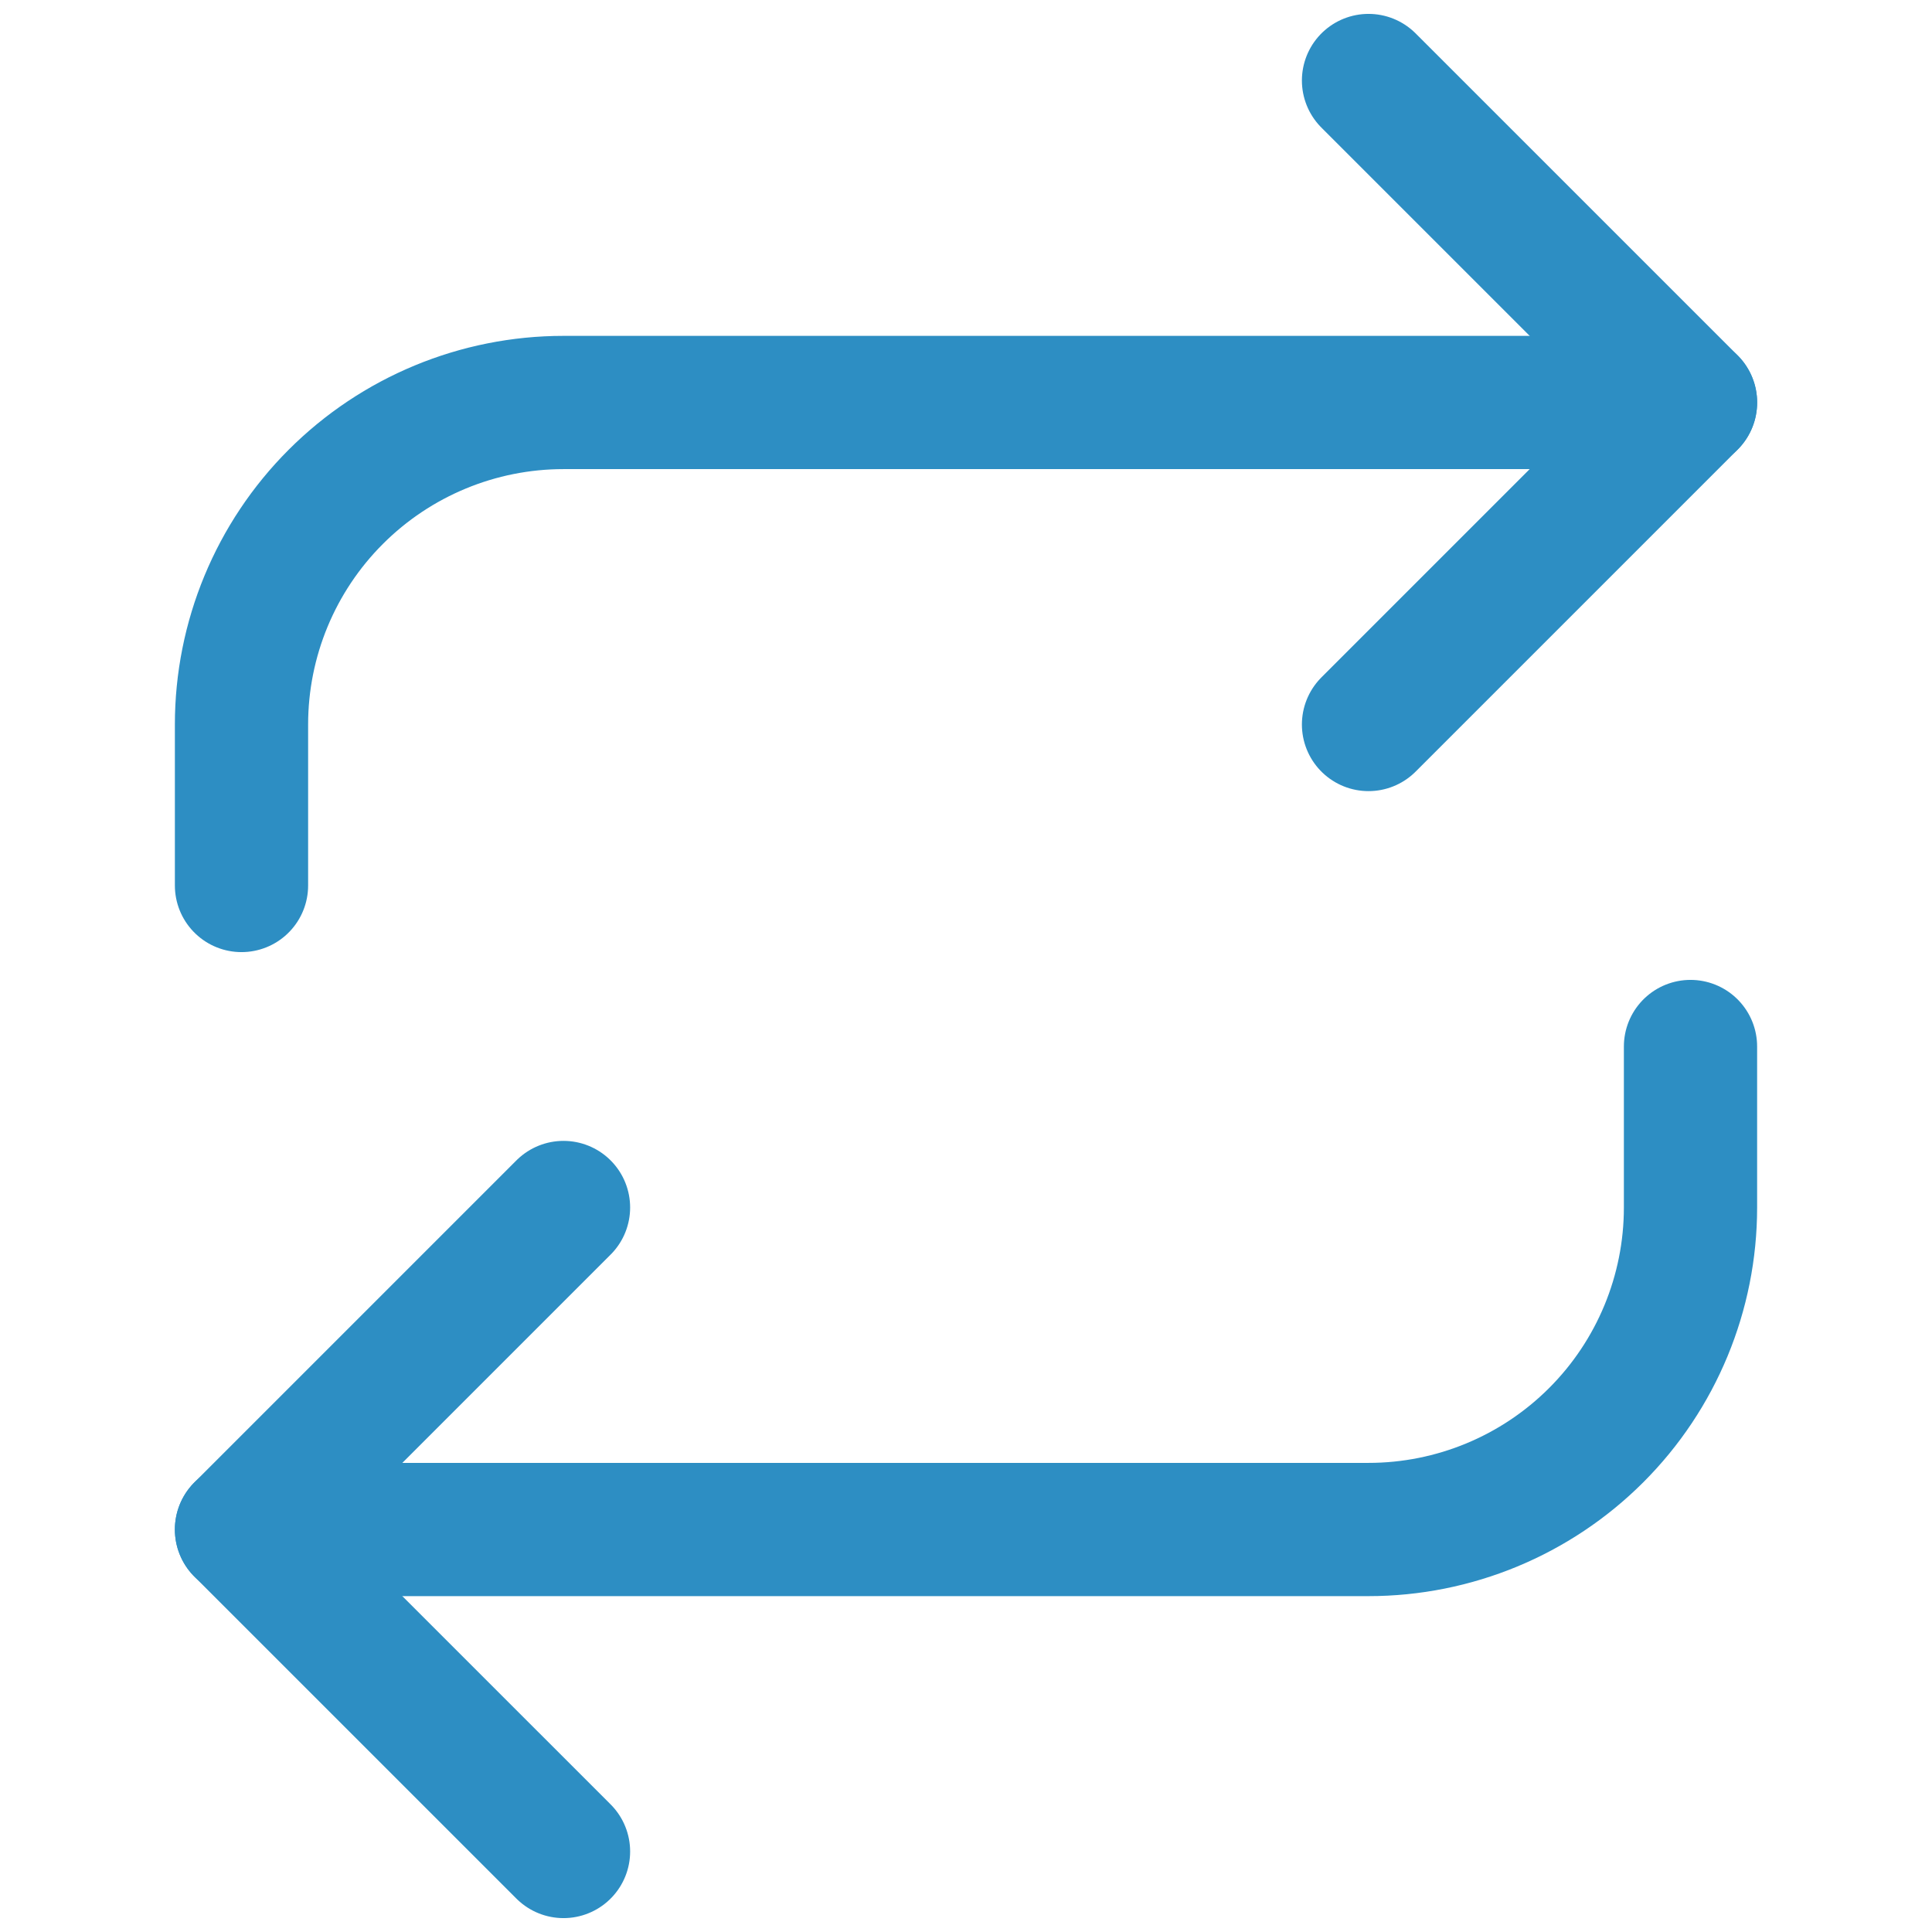
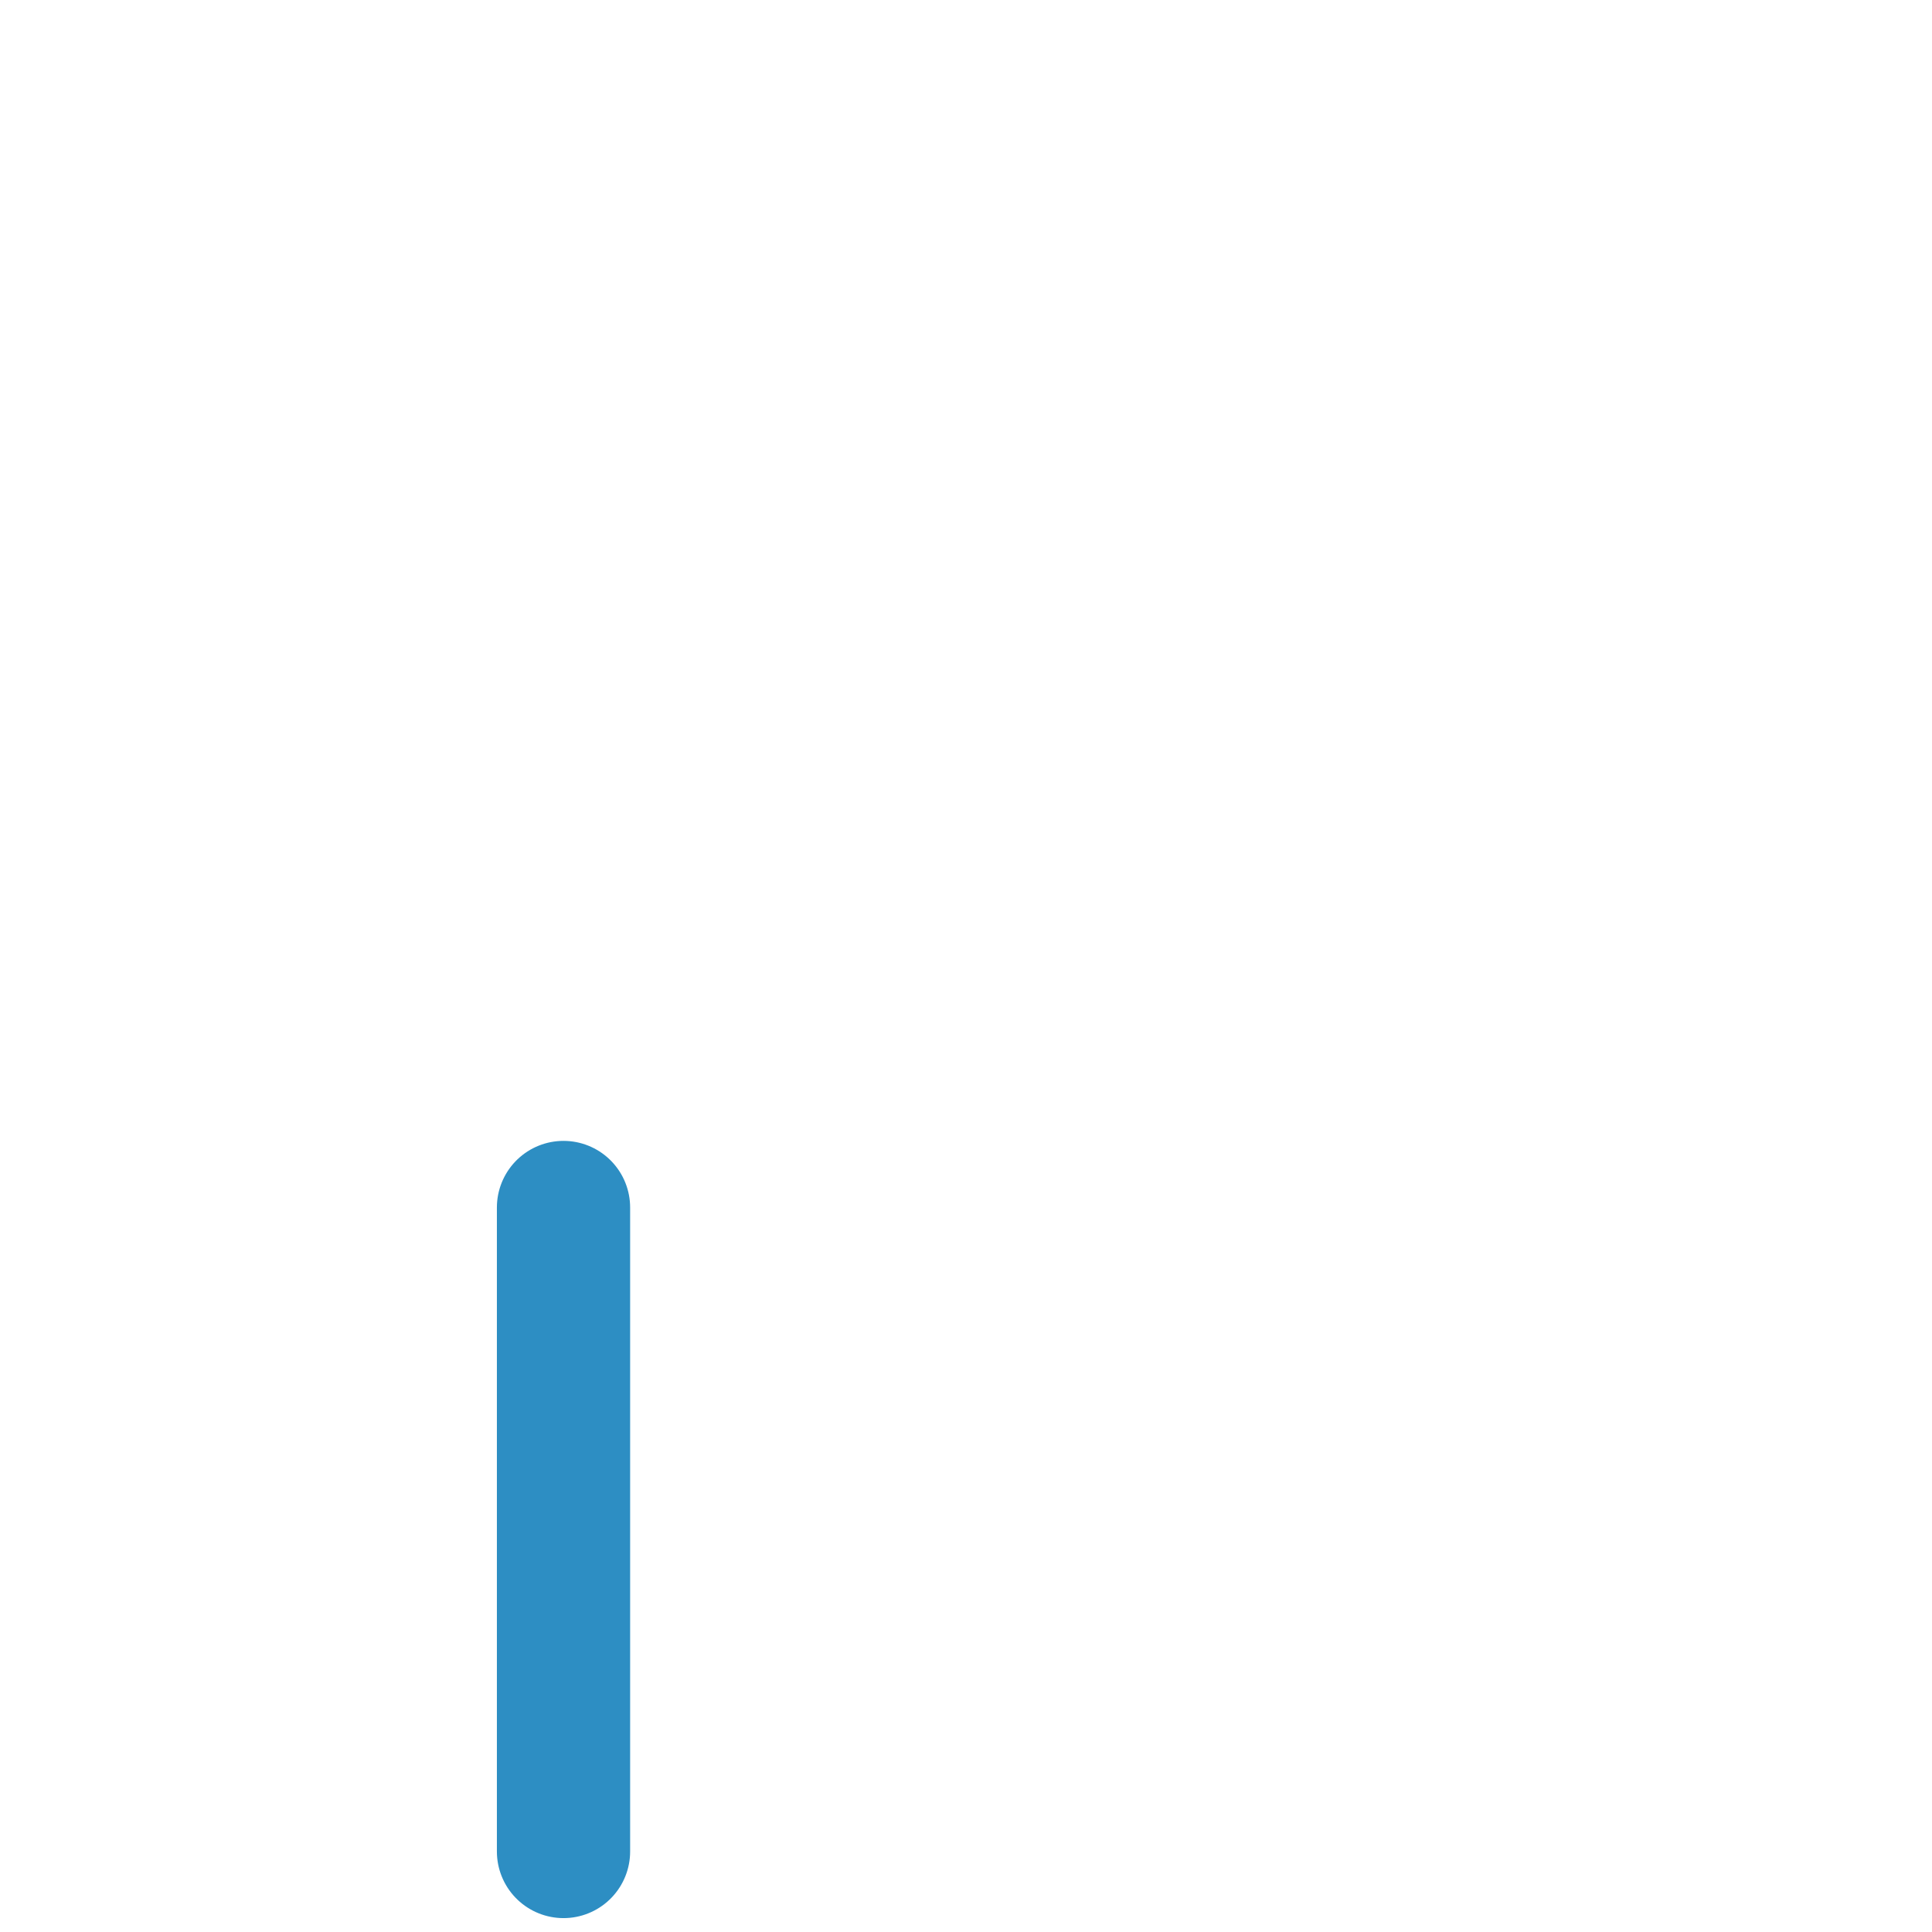
<svg xmlns="http://www.w3.org/2000/svg" width="58" height="58" viewBox="0 0 58 58" fill="none">
-   <path d="M41.084 2.417L50.751 12.083L41.084 21.75" stroke="#2D8EC3" stroke-width="4" stroke-linecap="round" stroke-linejoin="round" />
-   <path d="M7.25 26.583V21.75C7.25 19.186 8.268 16.727 10.081 14.915C11.894 13.102 14.353 12.083 16.917 12.083H50.75" stroke="#2D8EC3" stroke-width="4" stroke-linecap="round" stroke-linejoin="round" />
-   <path d="M16.917 55.583L7.25 45.917L16.917 36.25" stroke="#2D8EC3" stroke-width="4" stroke-linecap="round" stroke-linejoin="round" />
-   <path d="M50.75 31.417V36.25C50.75 38.814 49.732 41.273 47.919 43.085C46.106 44.898 43.647 45.917 41.083 45.917H7.25" stroke="#2D8EC3" stroke-width="4" stroke-linecap="round" stroke-linejoin="round" />
+   <path d="M16.917 55.583L16.917 36.25" stroke="#2D8EC3" stroke-width="4" stroke-linecap="round" stroke-linejoin="round" />
</svg>